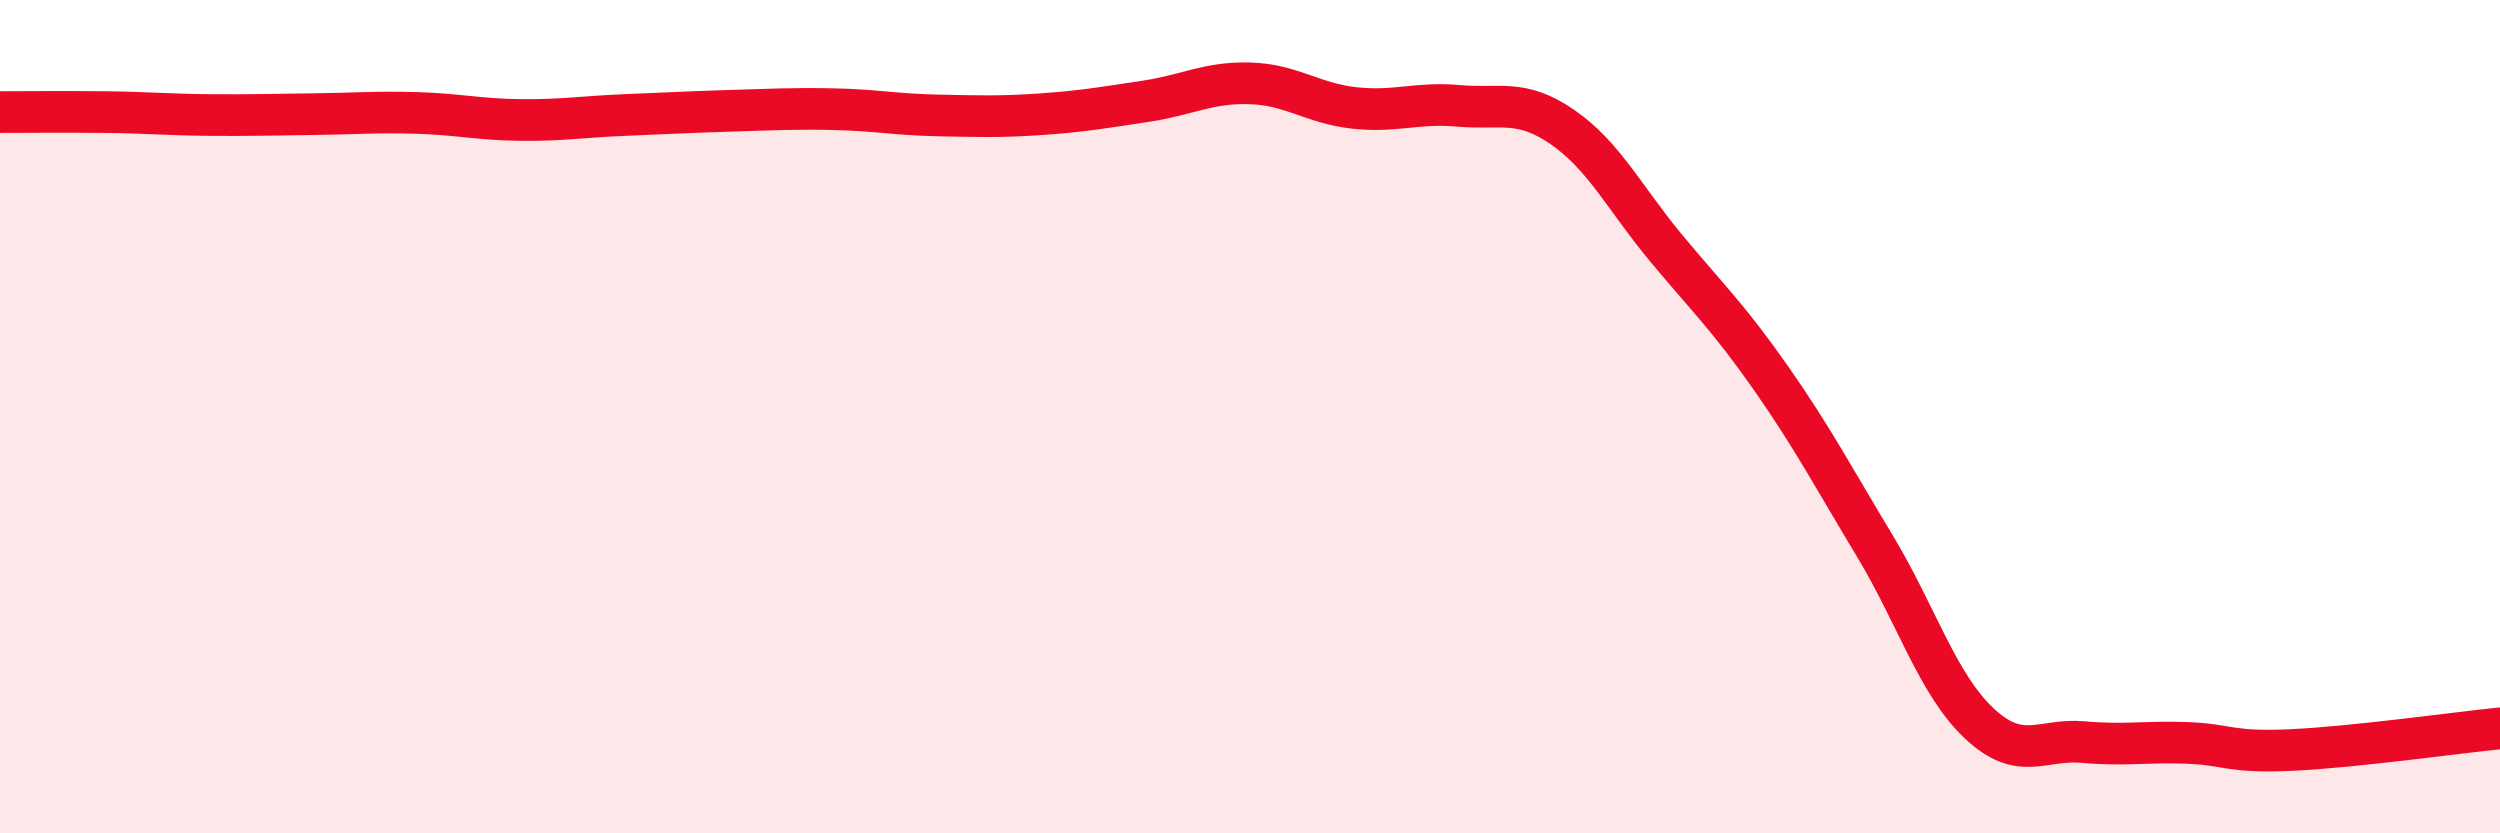
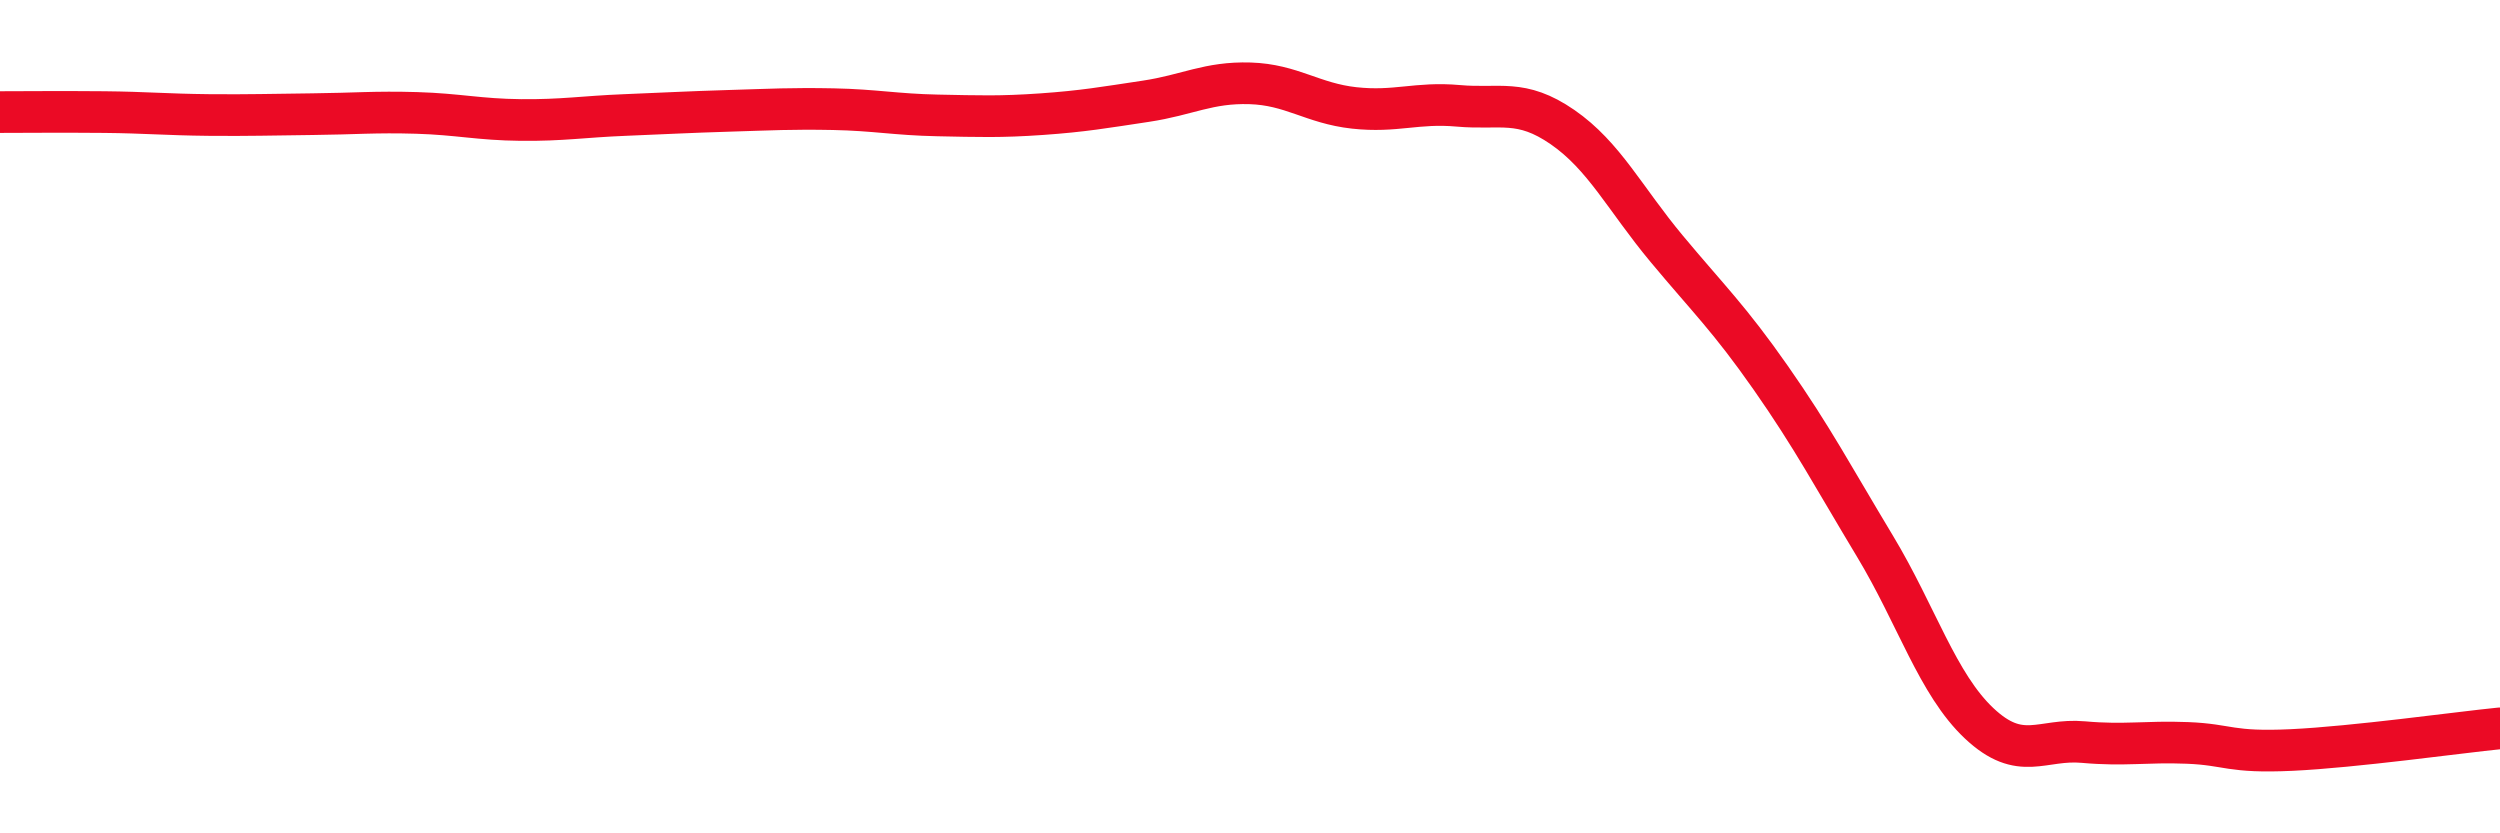
<svg xmlns="http://www.w3.org/2000/svg" width="60" height="20" viewBox="0 0 60 20">
-   <path d="M 0,2.69 C 0.5,2.69 1.5,2.68 2.5,2.69 C 3.5,2.7 4,2.75 5,2.76 C 6,2.77 6.5,2.75 7.5,2.74 C 8.5,2.73 9,2.68 10,2.71 C 11,2.74 11.5,2.87 12.5,2.88 C 13.5,2.89 14,2.8 15,2.76 C 16,2.72 16.5,2.69 17.5,2.66 C 18.5,2.63 19,2.6 20,2.62 C 21,2.64 21.5,2.75 22.5,2.77 C 23.5,2.79 24,2.81 25,2.74 C 26,2.67 26.5,2.58 27.5,2.43 C 28.5,2.28 29,1.97 30,2 C 31,2.03 31.5,2.48 32.5,2.59 C 33.5,2.7 34,2.45 35,2.54 C 36,2.63 36.5,2.36 37.5,3.05 C 38.5,3.74 39,4.77 40,5.97 C 41,7.17 41.5,7.64 42.5,9.07 C 43.5,10.5 44,11.45 45,13.11 C 46,14.77 46.5,16.42 47.5,17.36 C 48.5,18.3 49,17.72 50,17.81 C 51,17.9 51.5,17.79 52.5,17.83 C 53.5,17.87 53.5,18.07 55,18 C 56.5,17.93 59,17.58 60,17.48L60 20L0 20Z" fill="#EB0A25" opacity="0.1" stroke-linecap="round" stroke-linejoin="round" />
  <path d="M 0,2.69 C 0.5,2.69 1.5,2.68 2.5,2.69 C 3.5,2.7 4,2.75 5,2.76 C 6,2.77 6.5,2.75 7.5,2.74 C 8.5,2.73 9,2.68 10,2.71 C 11,2.74 11.5,2.87 12.5,2.88 C 13.5,2.89 14,2.8 15,2.76 C 16,2.72 16.5,2.69 17.5,2.66 C 18.5,2.63 19,2.6 20,2.62 C 21,2.64 21.5,2.75 22.5,2.77 C 23.5,2.79 24,2.81 25,2.74 C 26,2.67 26.5,2.58 27.5,2.43 C 28.5,2.28 29,1.97 30,2 C 31,2.03 31.5,2.48 32.5,2.59 C 33.5,2.7 34,2.45 35,2.54 C 36,2.63 36.5,2.36 37.5,3.05 C 38.5,3.74 39,4.77 40,5.97 C 41,7.17 41.5,7.64 42.5,9.07 C 43.5,10.5 44,11.45 45,13.11 C 46,14.77 46.5,16.42 47.5,17.36 C 48.5,18.3 49,17.72 50,17.81 C 51,17.9 51.5,17.79 52.5,17.83 C 53.5,17.87 53.5,18.07 55,18 C 56.5,17.93 59,17.58 60,17.48" stroke="#EB0A25" stroke-width="1" fill="none" stroke-linecap="round" stroke-linejoin="round" />
</svg>